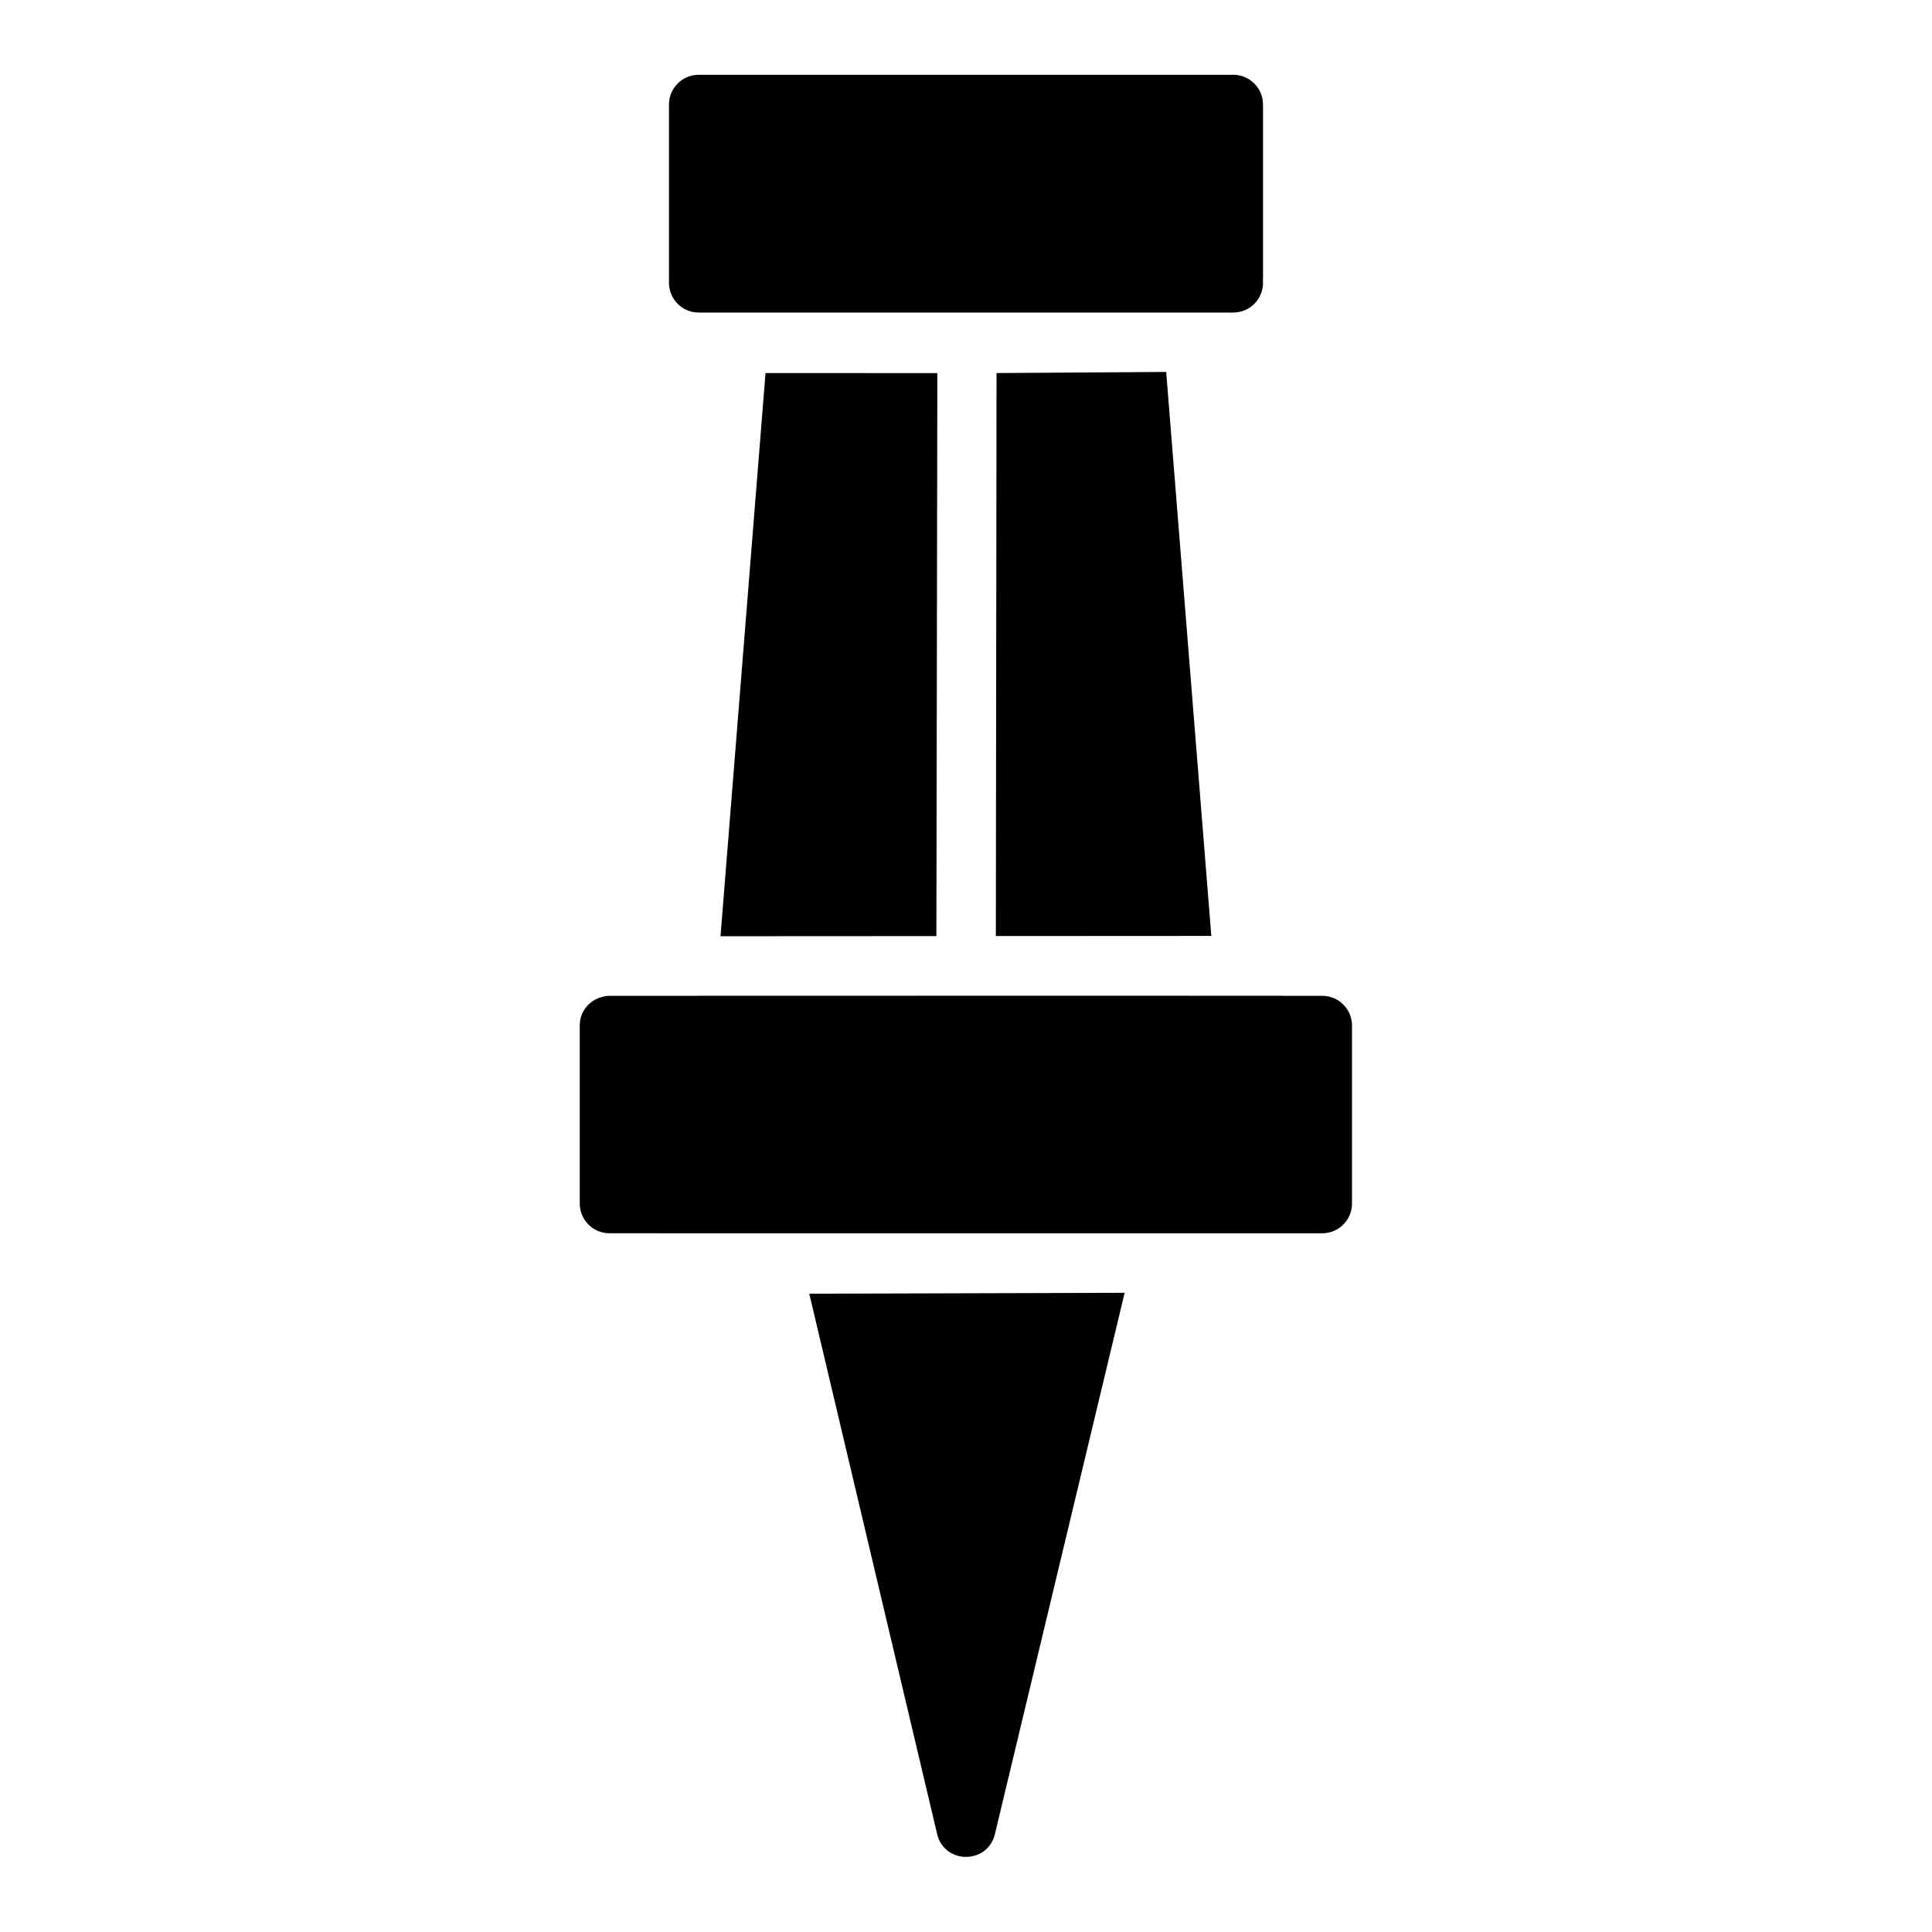
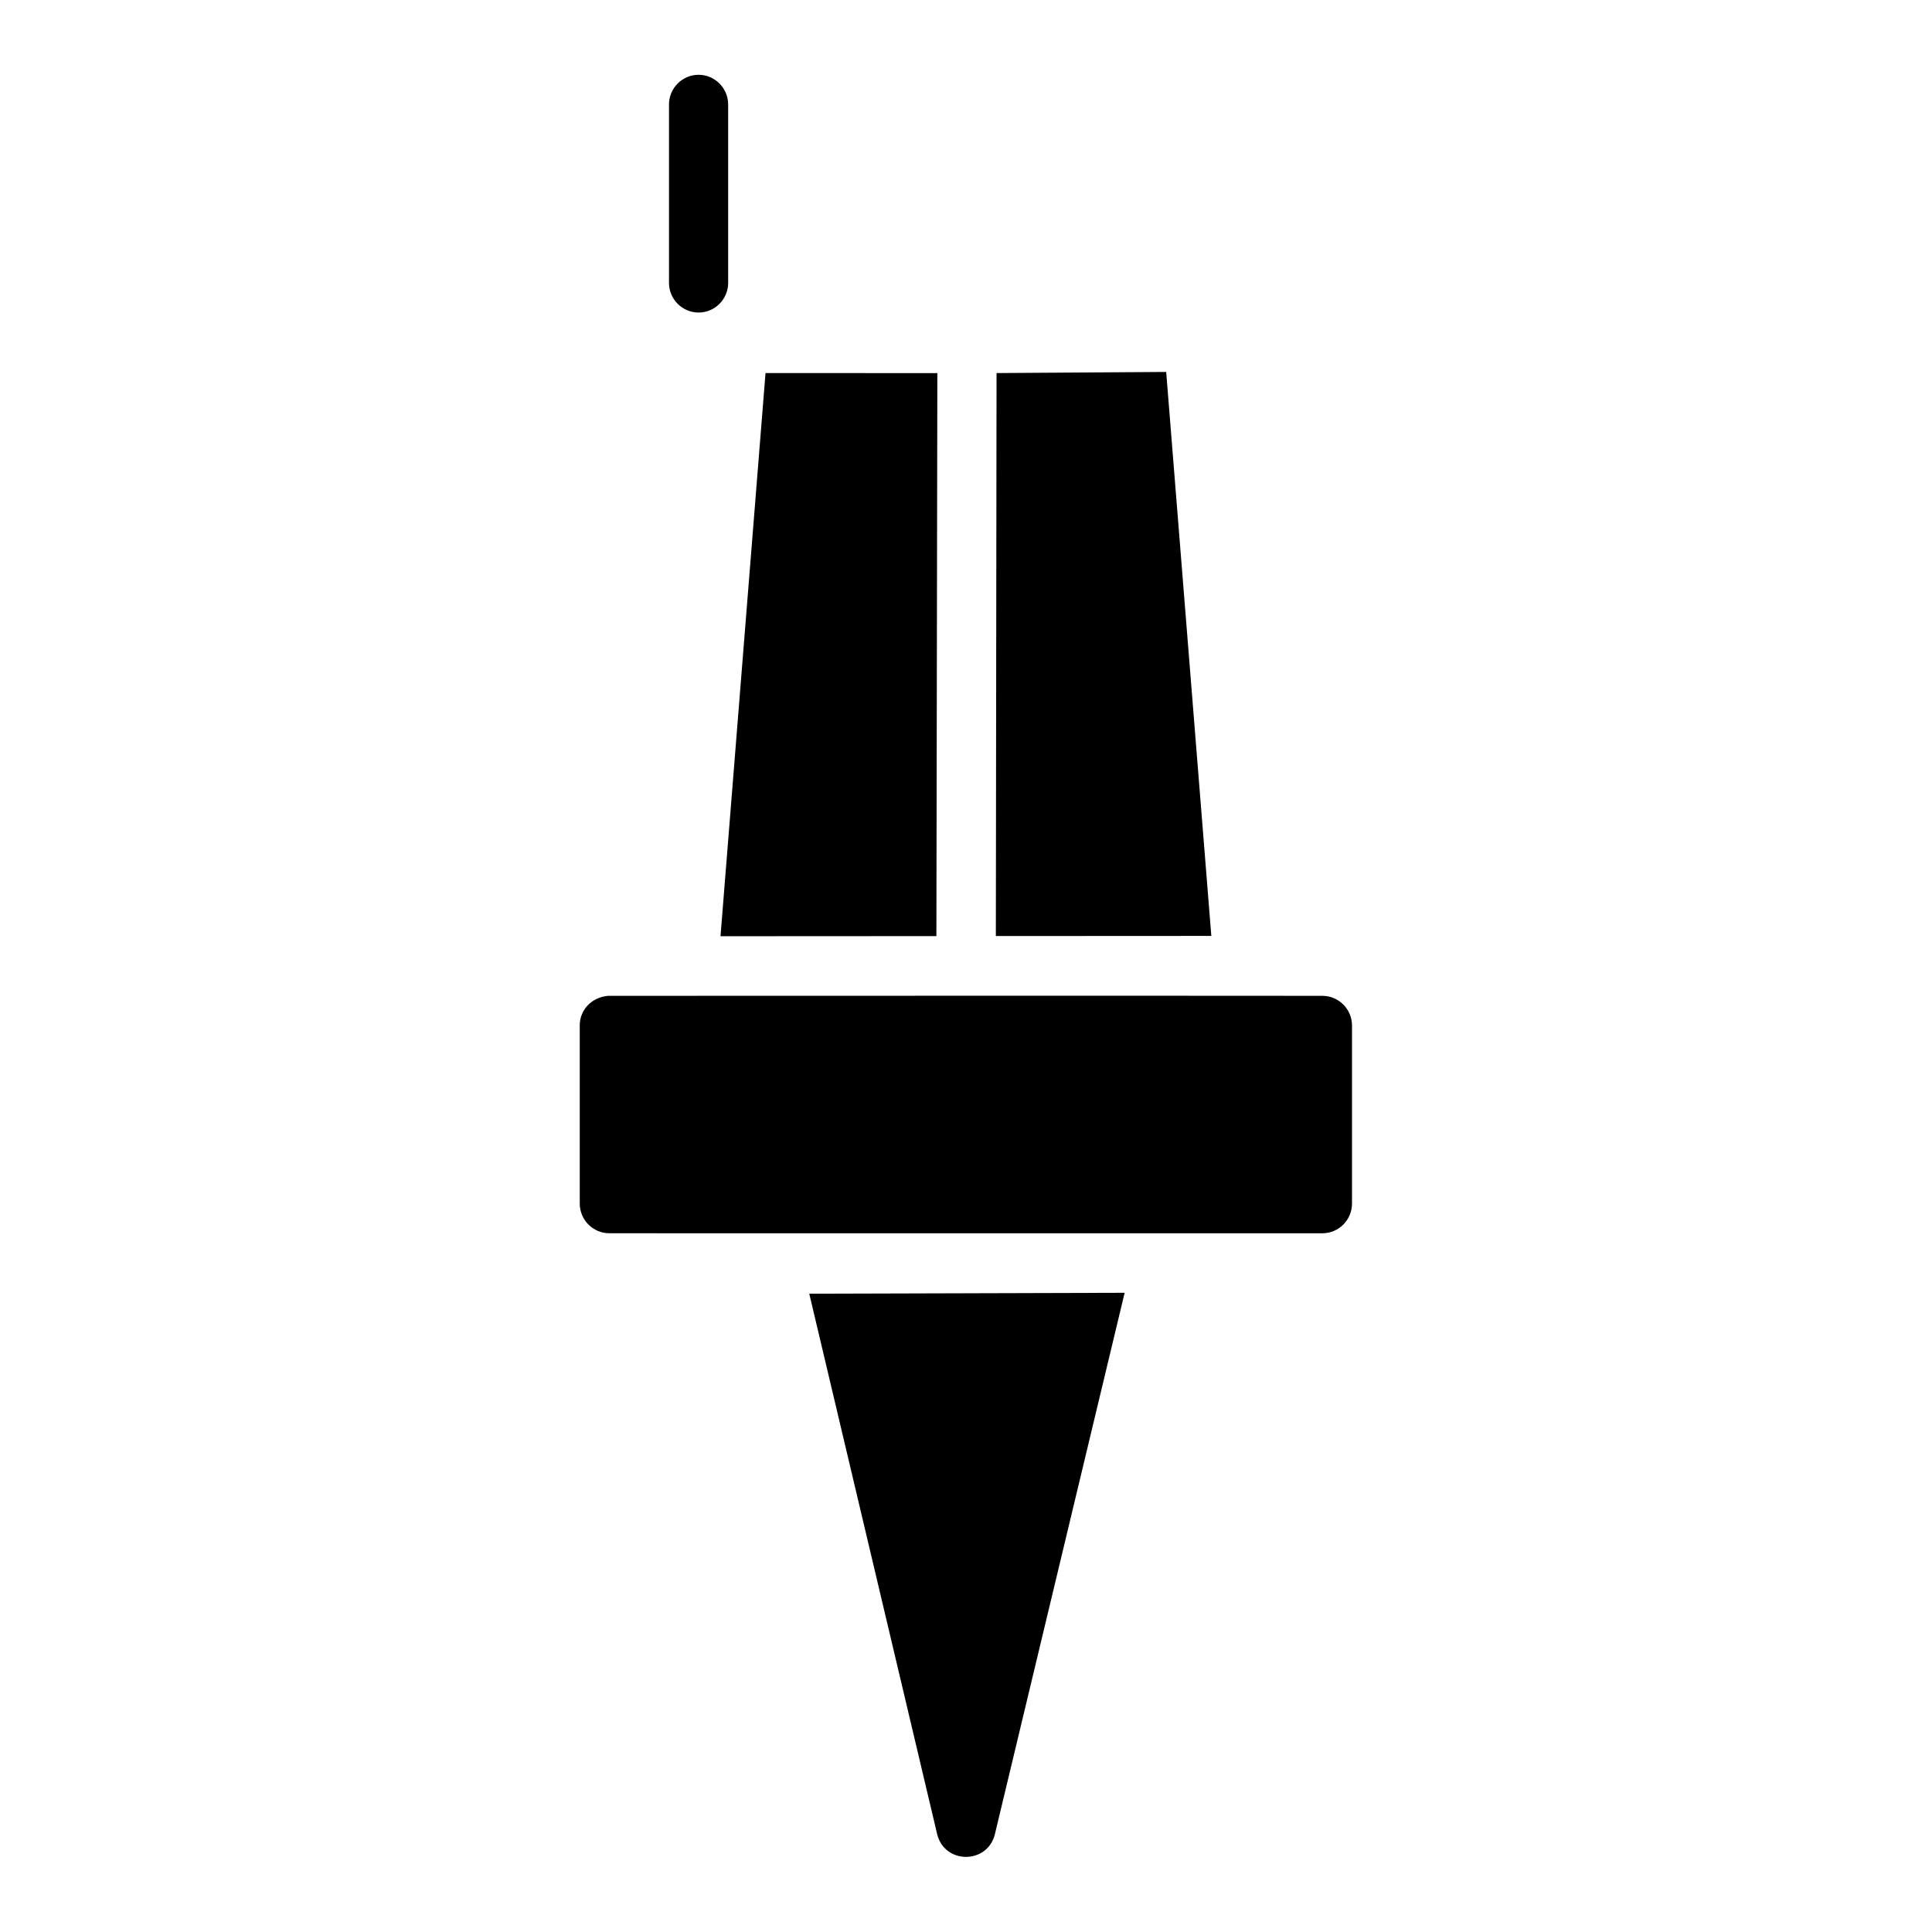
<svg xmlns="http://www.w3.org/2000/svg" fill="#000000" width="800px" height="800px" version="1.1" viewBox="144 144 512 512">
-   <path d="m329.13 163.82c-4.352 0.016-7.867 3.566-7.84 7.918v47.172c-0.023 4.352 3.488 7.902 7.84 7.918h141.74c4.352-0.016 7.867-3.566 7.84-7.918v-47.172c0.023-4.352-3.488-7.902-7.84-7.918zm78.781 228.24 57.102-0.031-11.961-149.46-44.957 0.297zm-61.039-149.2-11.93 149.25 57.211-0.031 0.254-149.2zm-49.23 172.88v47.246c0.016 4.348 3.555 7.859 7.902 7.84l188.91 0.004c4.324-0.016 7.824-3.519 7.84-7.84v-47.246c-0.016-4.324-3.519-7.824-7.84-7.84-62.879-0.059-125.91 0-189.32 0-4.434 0.406-7.5 3.793-7.496 7.84zm144.4 70.863-83.578 0.238 33.902 143.27c1.977 7.973 13.305 7.973 15.281 0z" />
+   <path d="m329.13 163.82c-4.352 0.016-7.867 3.566-7.84 7.918v47.172c-0.023 4.352 3.488 7.902 7.84 7.918c4.352-0.016 7.867-3.566 7.84-7.918v-47.172c0.023-4.352-3.488-7.902-7.84-7.918zm78.781 228.24 57.102-0.031-11.961-149.46-44.957 0.297zm-61.039-149.2-11.93 149.25 57.211-0.031 0.254-149.2zm-49.23 172.88v47.246c0.016 4.348 3.555 7.859 7.902 7.84l188.91 0.004c4.324-0.016 7.824-3.519 7.84-7.84v-47.246c-0.016-4.324-3.519-7.824-7.84-7.84-62.879-0.059-125.91 0-189.32 0-4.434 0.406-7.5 3.793-7.496 7.84zm144.4 70.863-83.578 0.238 33.902 143.27c1.977 7.973 13.305 7.973 15.281 0z" />
</svg>